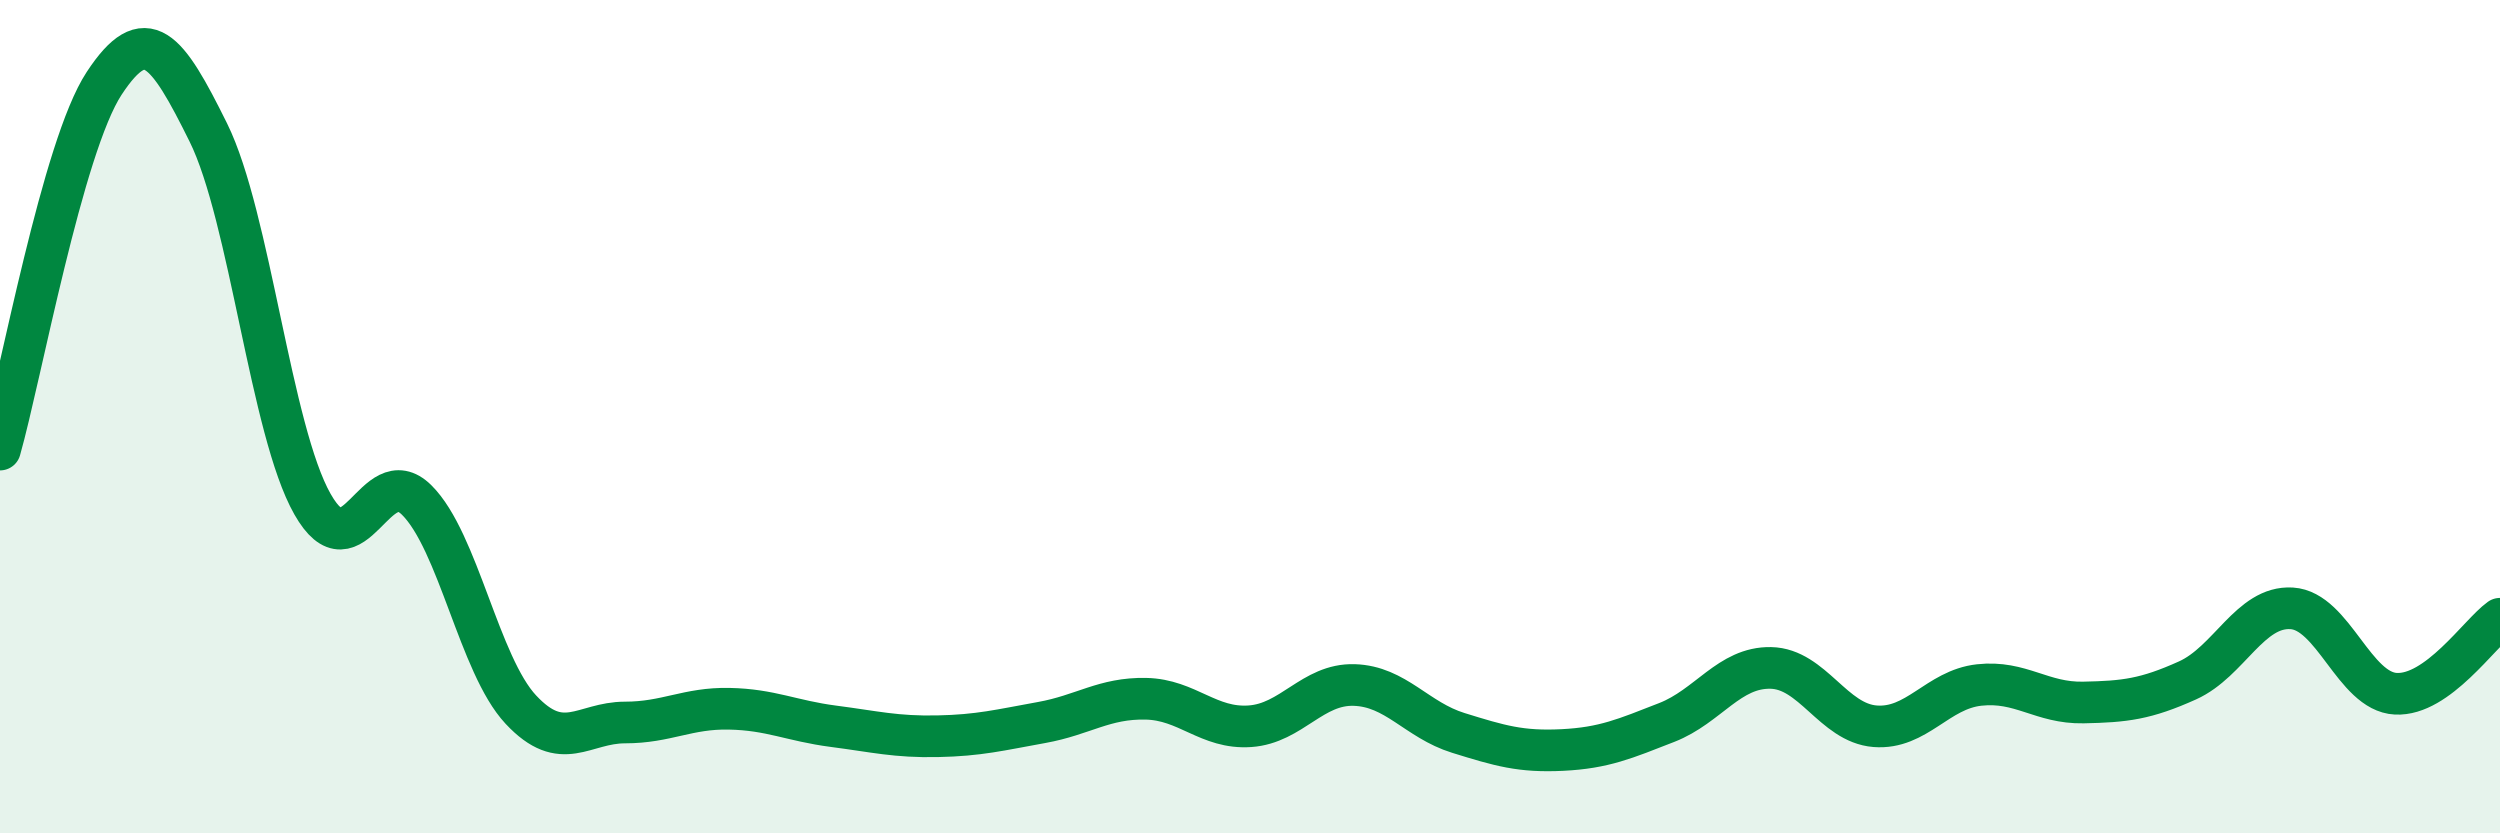
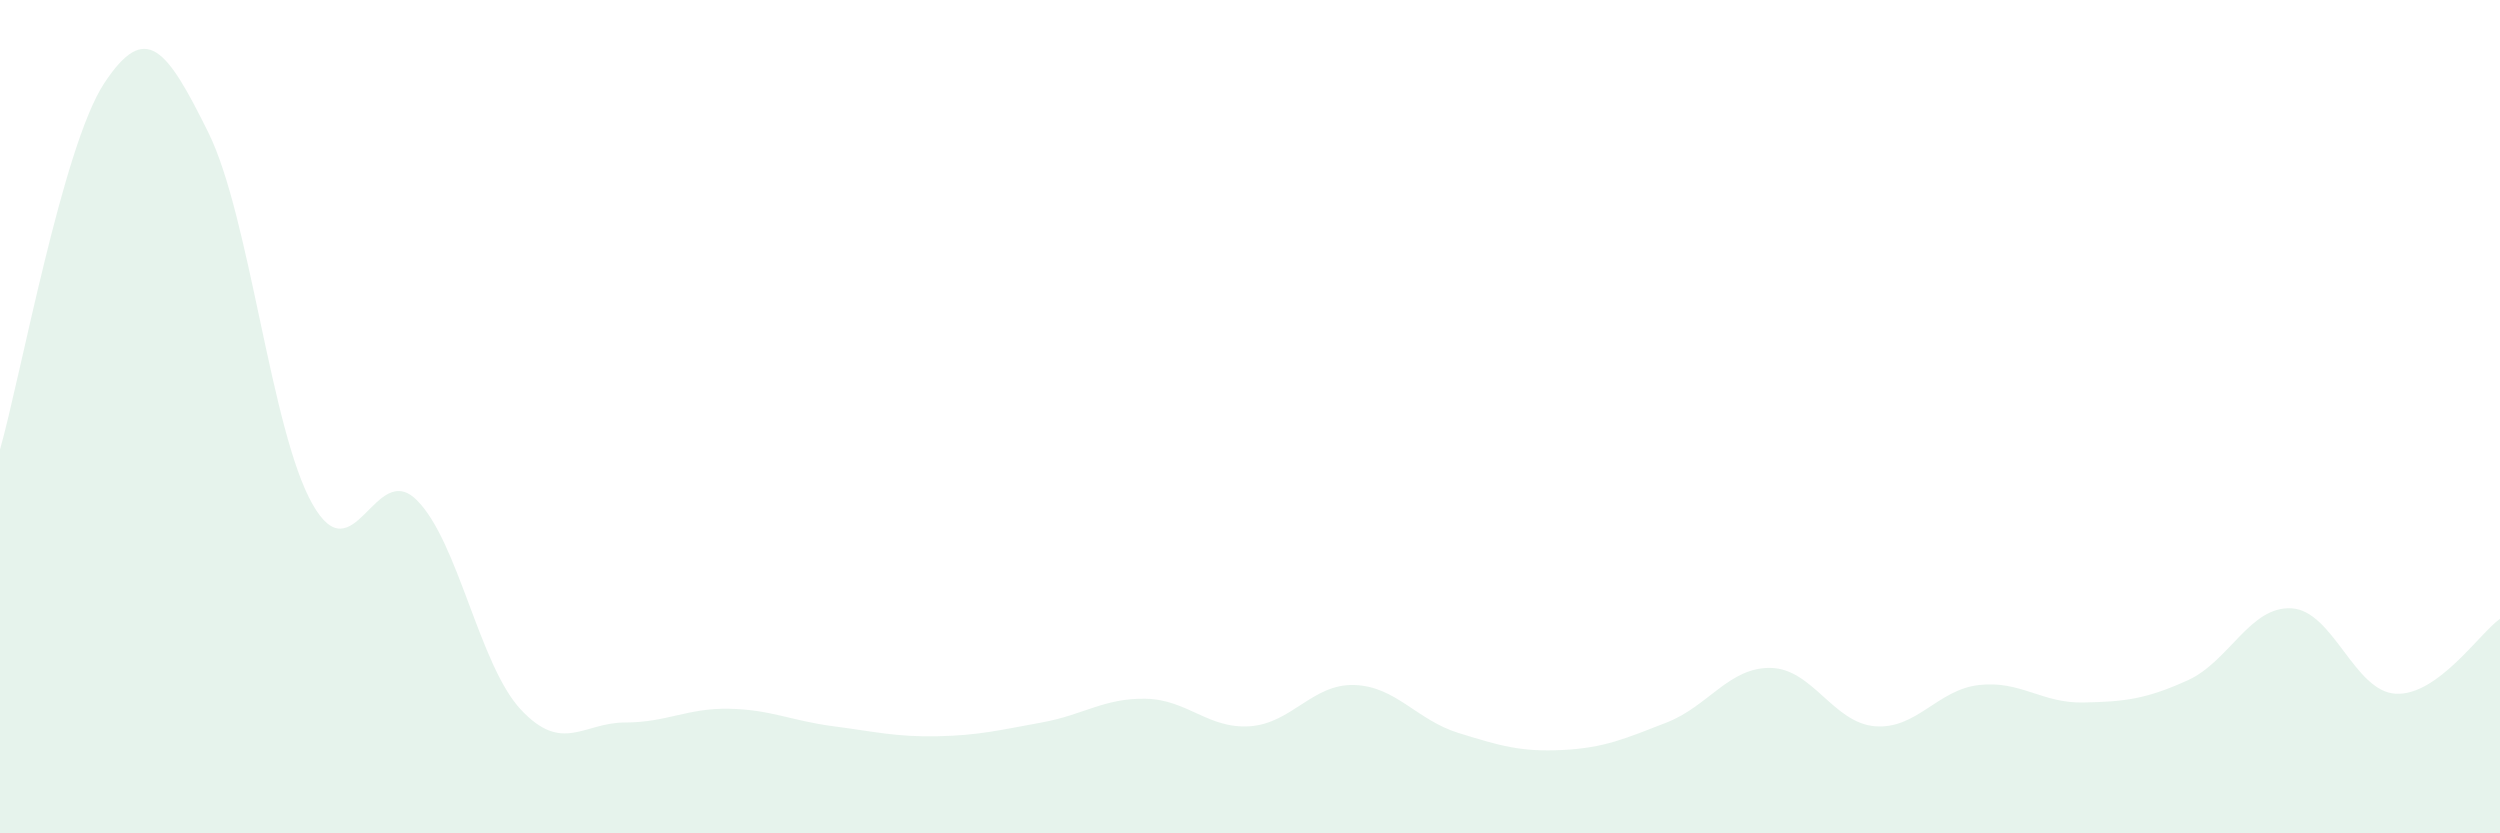
<svg xmlns="http://www.w3.org/2000/svg" width="60" height="20" viewBox="0 0 60 20">
  <path d="M 0,10.79 C 0.5,9.03 1.5,3.52 2.5,2 C 3.5,0.48 4,1.16 5,3.18 C 6,5.2 6.5,10.34 7.5,12.1 C 8.5,13.86 9,11.01 10,12 C 11,12.99 11.5,15.96 12.5,17.03 C 13.5,18.1 14,17.34 15,17.34 C 16,17.34 16.5,16.99 17.5,17.01 C 18.5,17.03 19,17.3 20,17.43 C 21,17.56 21.5,17.69 22.5,17.67 C 23.5,17.65 24,17.52 25,17.34 C 26,17.16 26.5,16.75 27.5,16.77 C 28.5,16.79 29,17.5 30,17.43 C 31,17.36 31.5,16.41 32.5,16.44 C 33.5,16.47 34,17.28 35,17.59 C 36,17.9 36.5,18.05 37.5,18 C 38.5,17.95 39,17.73 40,17.34 C 41,16.95 41.5,16.01 42.5,16.03 C 43.5,16.05 44,17.35 45,17.43 C 46,17.51 46.5,16.55 47.5,16.44 C 48.5,16.33 49,16.88 50,16.86 C 51,16.84 51.5,16.78 52.5,16.33 C 53.5,15.88 54,14.54 55,14.6 C 56,14.66 56.5,16.6 57.5,16.65 C 58.5,16.7 59.5,15.21 60,14.85L60 20L0 20Z" fill="#008740" opacity="0.1" stroke-linecap="round" stroke-linejoin="round" />
-   <path d="M 0,10.79 C 0.5,9.03 1.5,3.52 2.5,2 C 3.5,0.48 4,1.16 5,3.18 C 6,5.2 6.5,10.34 7.5,12.1 C 8.5,13.86 9,11.01 10,12 C 11,12.99 11.5,15.96 12.5,17.03 C 13.5,18.1 14,17.34 15,17.34 C 16,17.34 16.5,16.99 17.5,17.01 C 18.5,17.03 19,17.3 20,17.43 C 21,17.56 21.5,17.69 22.5,17.67 C 23.5,17.65 24,17.52 25,17.34 C 26,17.16 26.5,16.75 27.5,16.77 C 28.5,16.79 29,17.5 30,17.43 C 31,17.36 31.5,16.41 32.5,16.44 C 33.5,16.47 34,17.28 35,17.59 C 36,17.9 36.5,18.05 37.5,18 C 38.5,17.95 39,17.73 40,17.34 C 41,16.95 41.5,16.01 42.5,16.03 C 43.5,16.05 44,17.35 45,17.43 C 46,17.51 46.5,16.55 47.5,16.44 C 48.5,16.33 49,16.88 50,16.86 C 51,16.84 51.5,16.78 52.5,16.33 C 53.5,15.88 54,14.54 55,14.6 C 56,14.66 56.5,16.6 57.5,16.65 C 58.5,16.7 59.5,15.21 60,14.85" stroke="#008740" stroke-width="1" fill="none" stroke-linecap="round" stroke-linejoin="round" />
</svg>